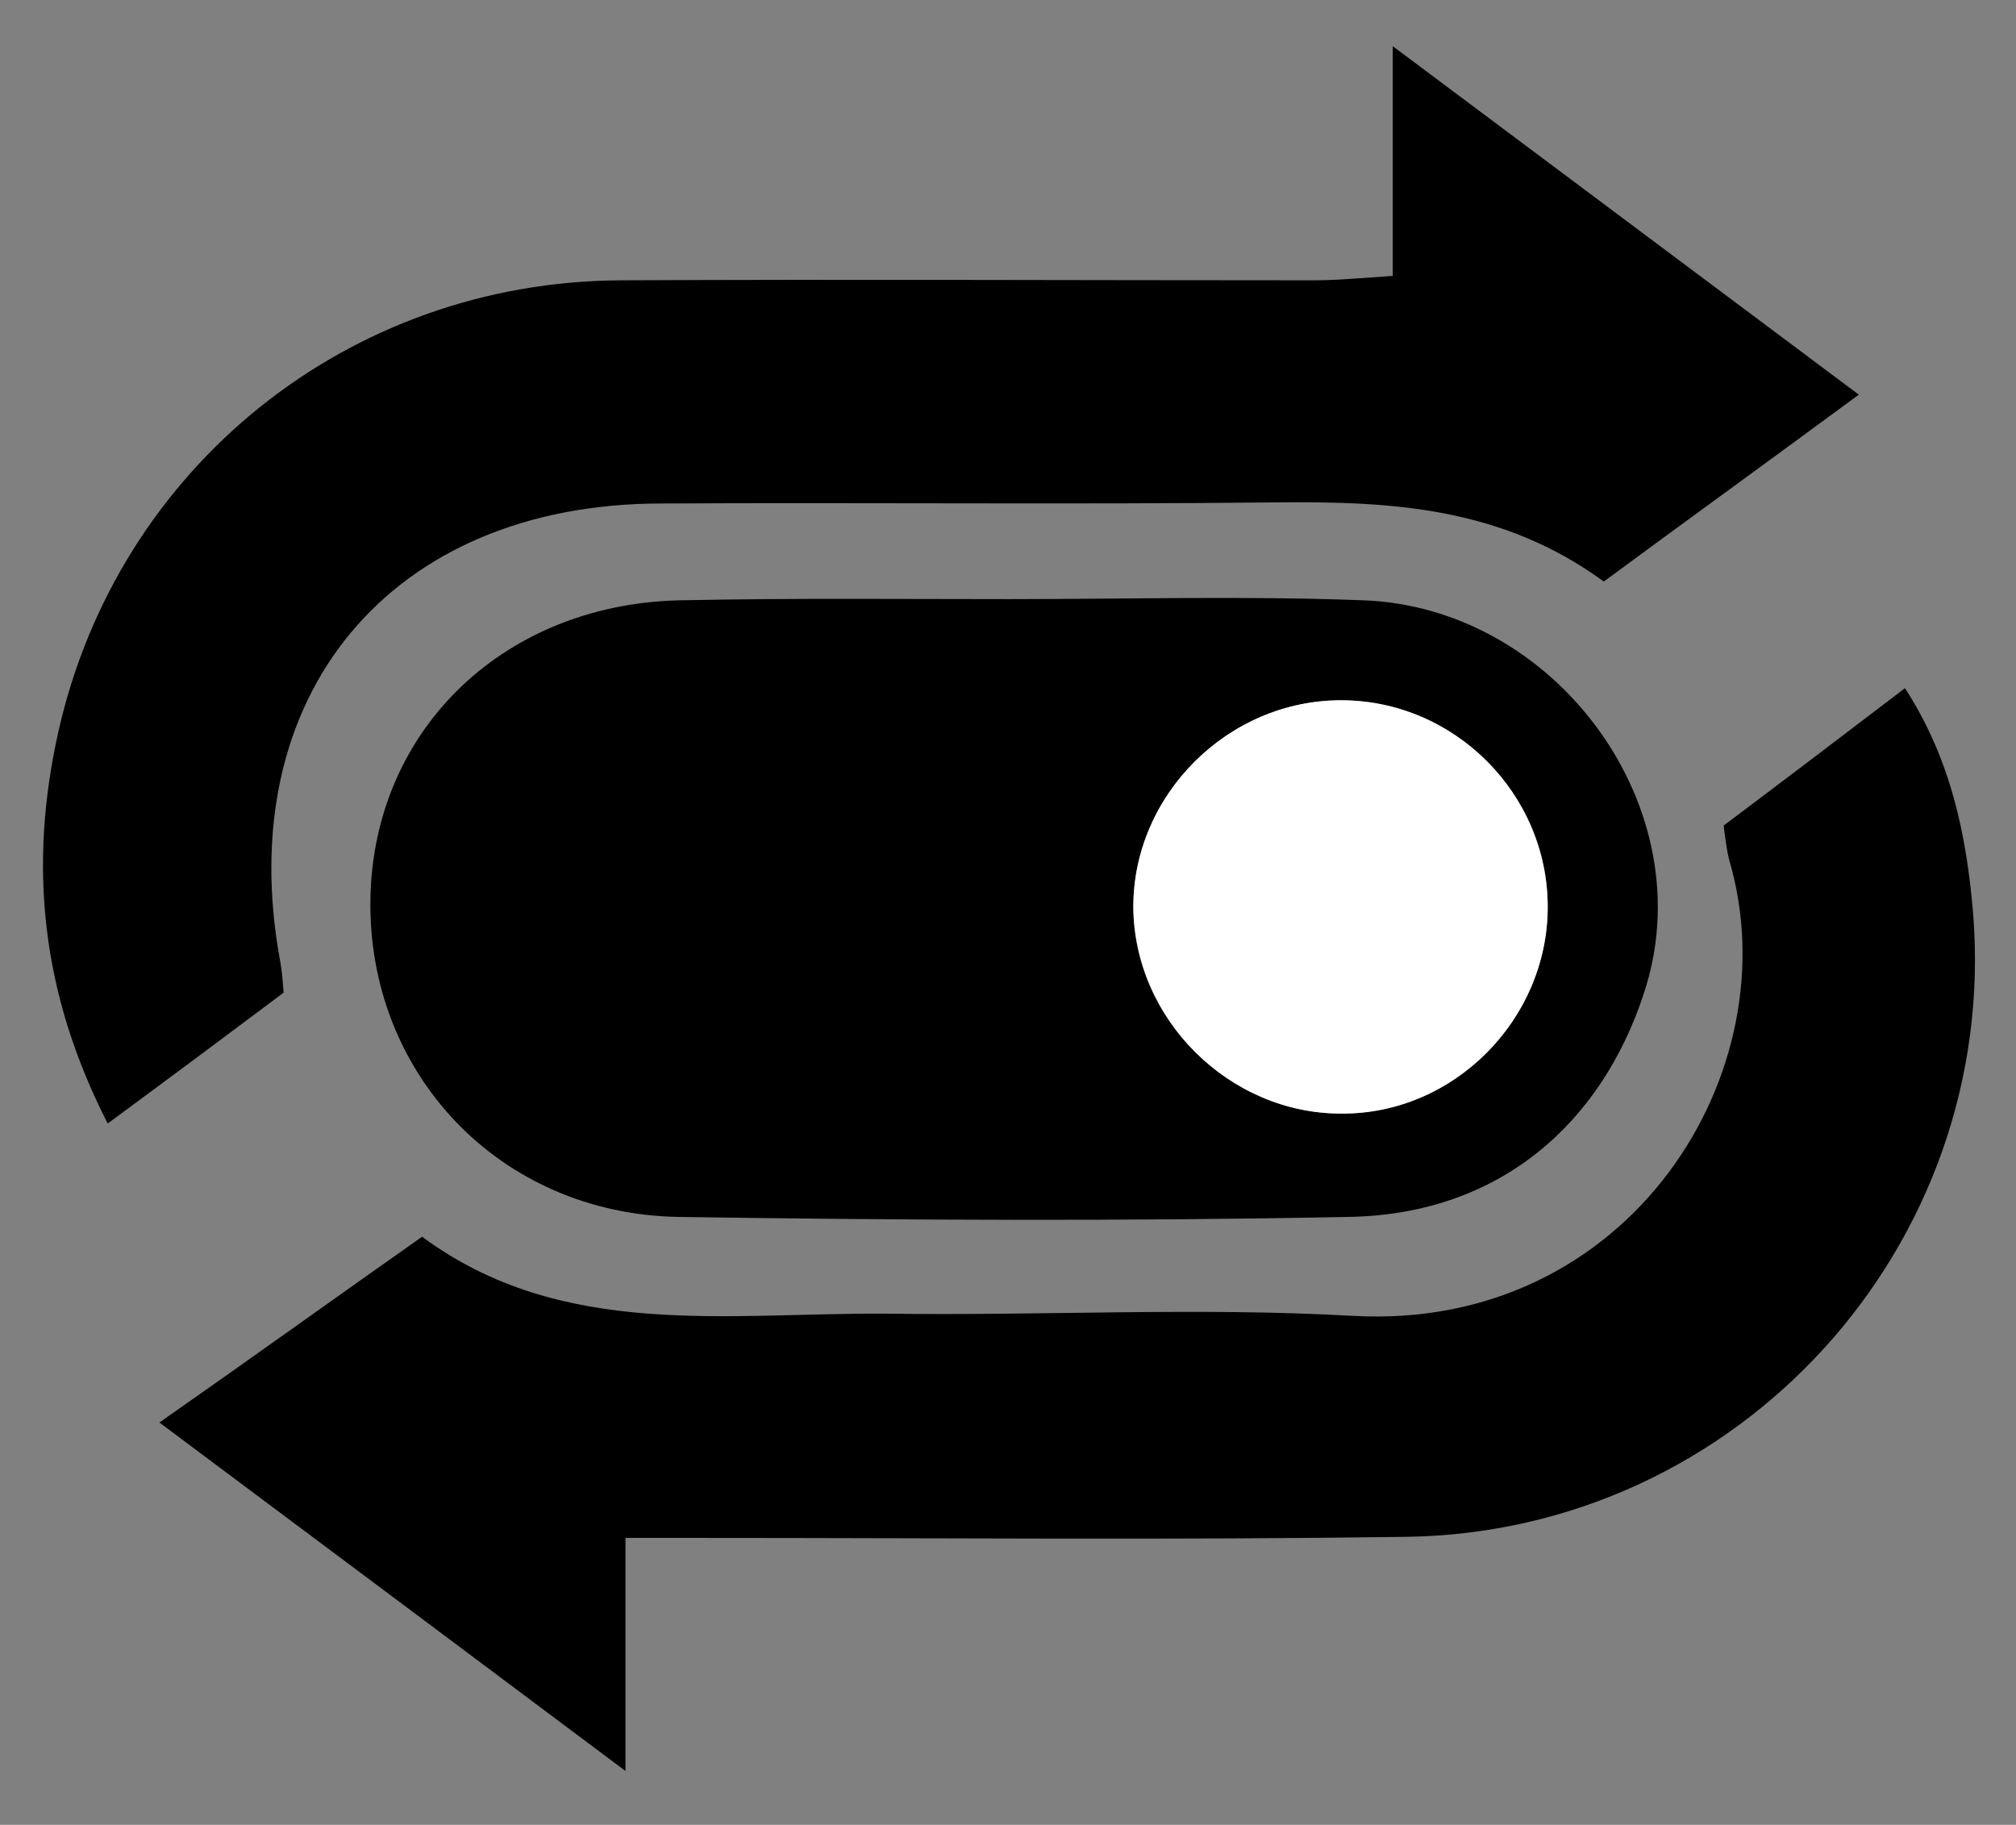
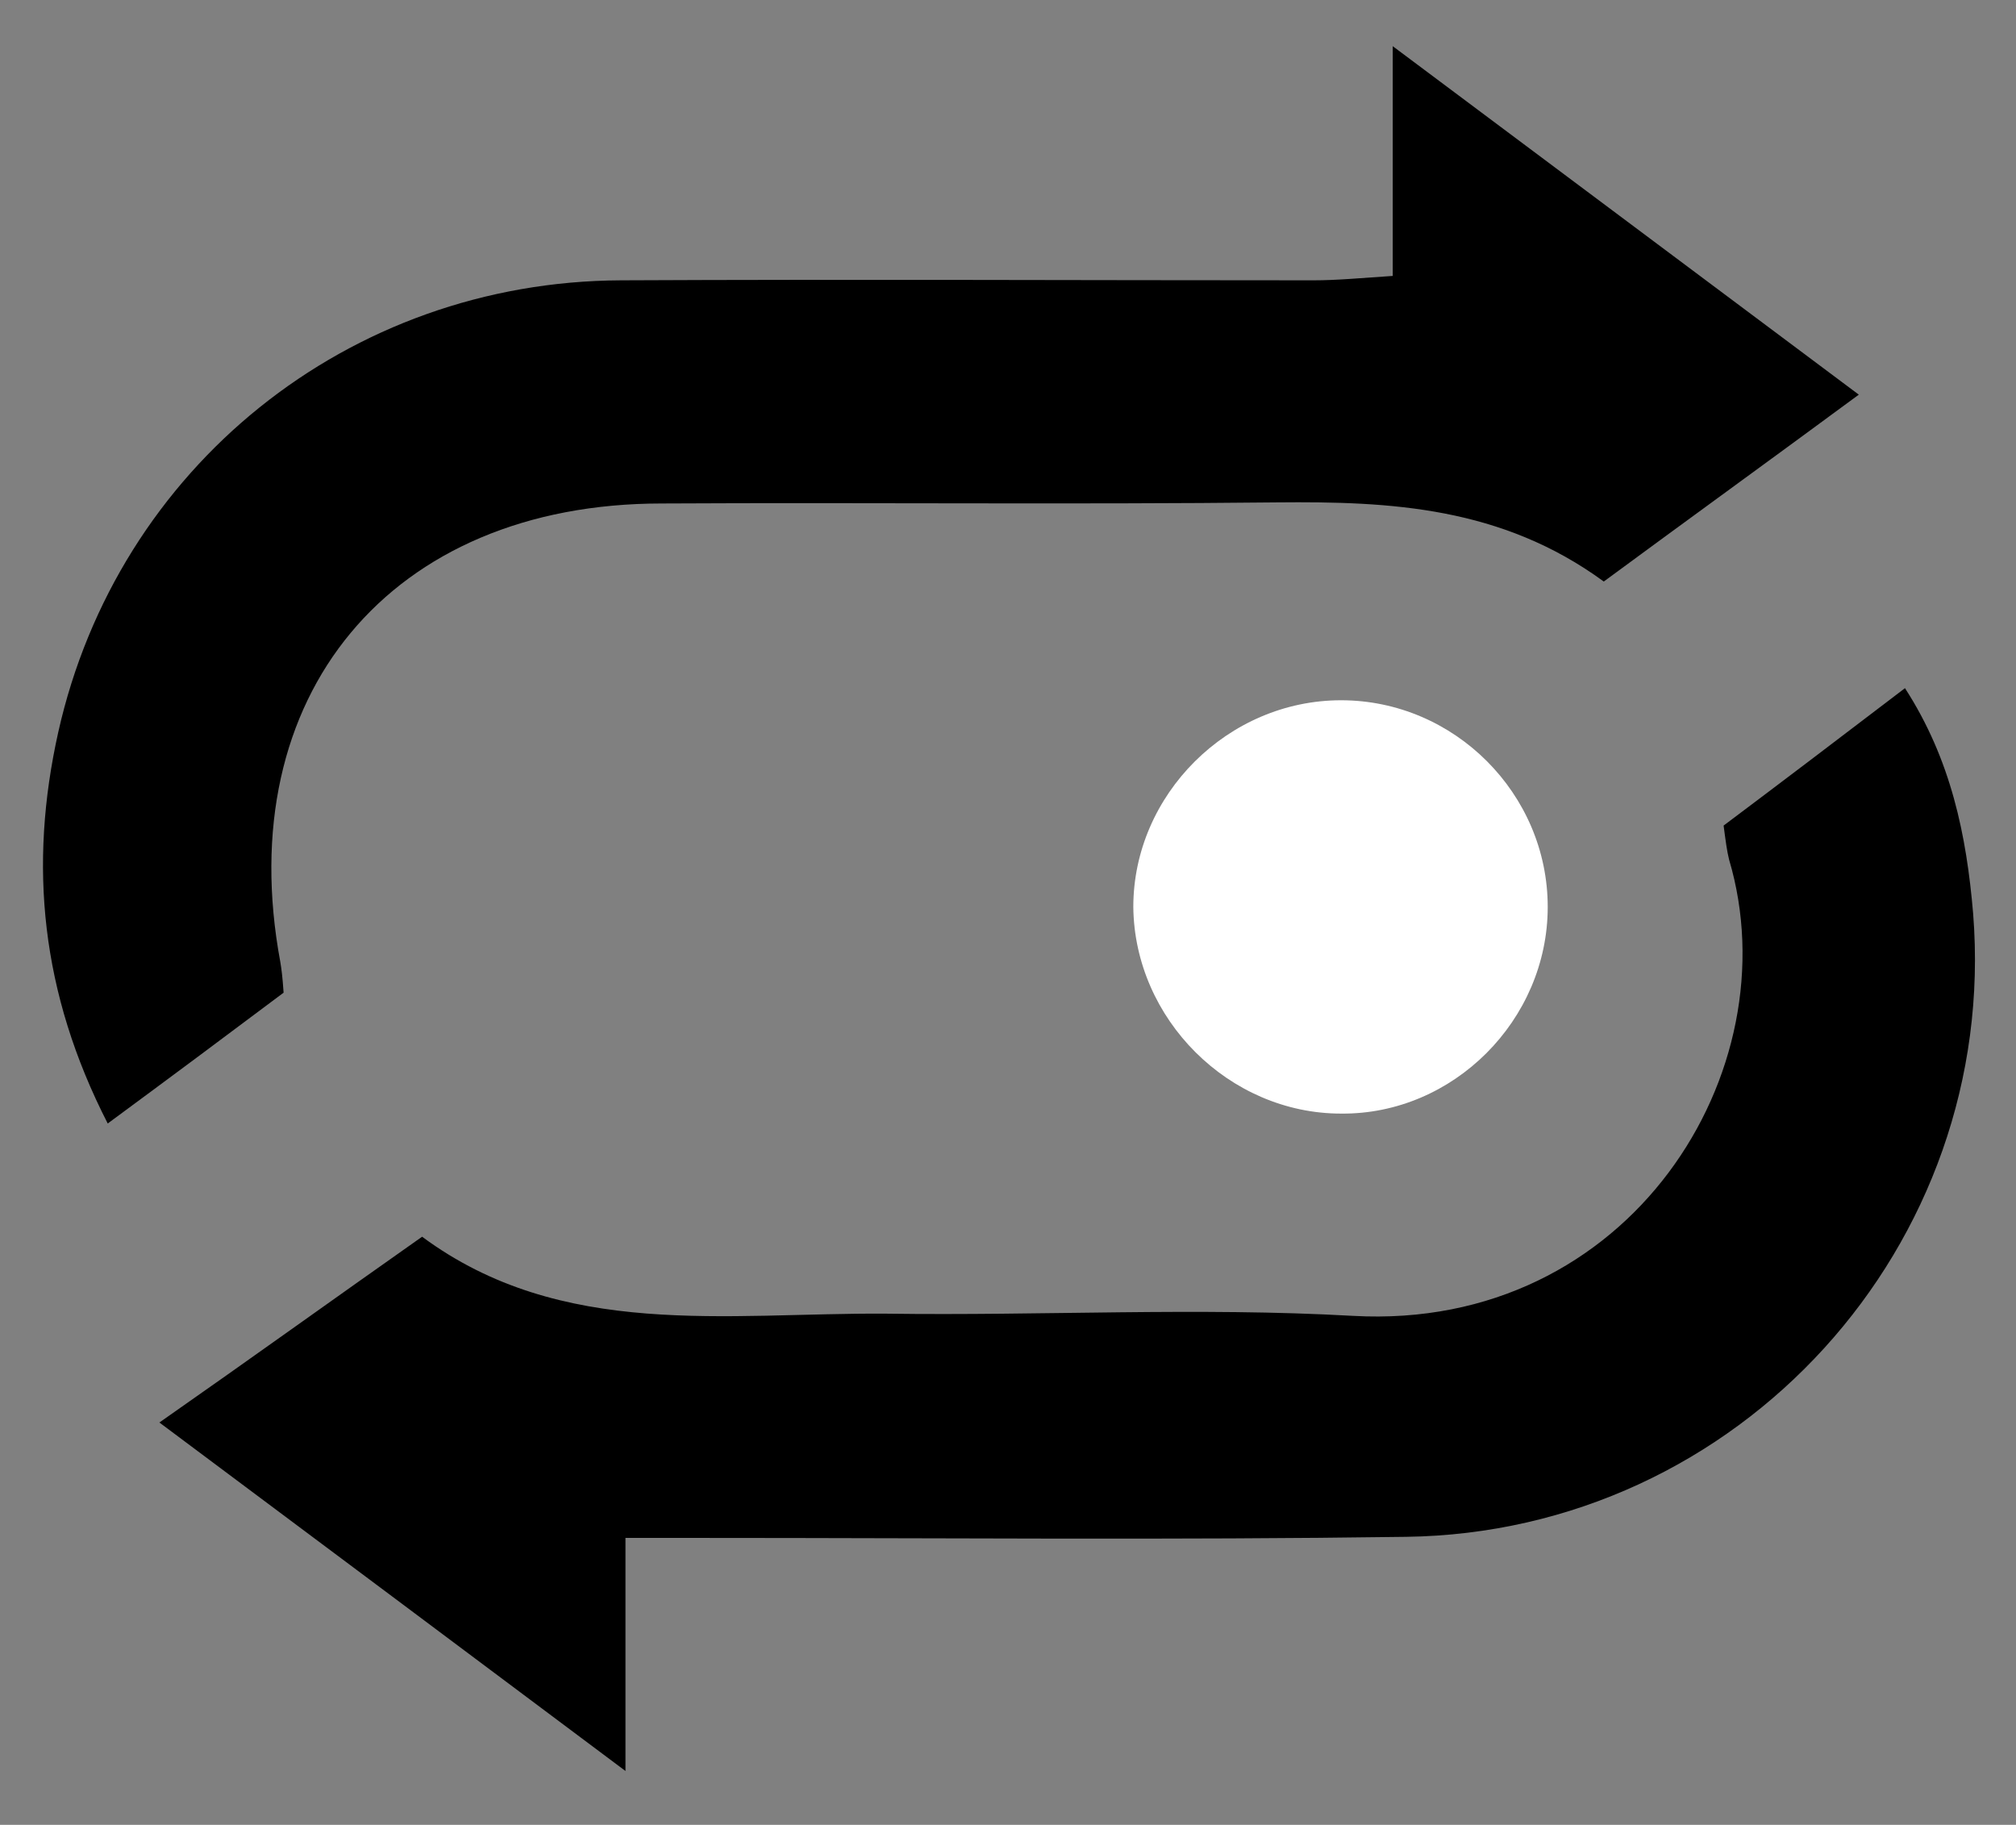
<svg xmlns="http://www.w3.org/2000/svg" viewBox="0 0 183.4 166" style="enable-background:new 0 0 183.4 166" xml:space="preserve">
  <rect x="0" y="0" width="183.4" height="166" fill="#808080" stroke="none" />
-   <path d="M91.8 54.5c10.7 0 21.3-.3 32 .1 17.8.5 31.4 19.1 25.7 35.9-3.8 11.5-12.9 20-26.9 20.2-20.3.4-40.6.3-60.9 0-16.3-.3-28.3-13.1-28-29 .3-15.5 12.4-27 28.7-27.1 9.8-.2 19.6-.1 29.4-.1zm49 28c0-10.3-8.5-18.8-18.8-18.8s-18.9 8.6-18.9 18.8c0 10.2 8.7 18.8 18.9 18.8s18.8-8.6 18.8-18.8z" />
  <path d="M56.9 139.9v21.2c-14.7-11-28.2-21.1-42.4-31.7 8.3-5.8 15.8-11.2 23.9-16.9 12.7 9.4 27.7 6.9 42.2 7 14.2.2 28.3-.6 42.5.2 25.2 1.4 39.9-22.3 34.2-41.5-.2-.8-.3-1.6-.5-3.1 5.2-3.9 10.6-8 16.5-12.5 4.2 6.5 5.6 13.4 6.2 20.5 2.4 30.2-21.3 56.3-51.6 56.7-21.1.3-42.3.1-63.5.1h-7.5zM25.8 90.3c-5.2 3.9-10.3 7.7-16 11.9-6.1-11.9-7.2-23.5-4.5-35.6 5.4-24.1 26.4-41 51.2-41.1 21-.1 42 0 63 0 2.1 0 4.2-.2 7.2-.4V4.2c14.7 11 28.1 21 42.4 31.7-8 5.9-15.6 11.4-23.2 17-9.3-6.8-19.4-7.3-29.7-7.2-18.7.2-37.3 0-56 .1-24.7 0-39.2 17.5-34.7 41.7.1.6.2 1.3.3 2.8z" />
-   <path d="M140.8 82.5c0 10.3-8.6 18.9-18.8 18.8-10.2 0-18.8-8.6-18.9-18.8 0-10.2 8.6-18.8 18.9-18.8 10.3 0 18.8 8.5 18.8 18.8z" style="fill:#fff" />
+   <path d="M140.8 82.5c0 10.3-8.6 18.9-18.8 18.8-10.2 0-18.8-8.6-18.9-18.8 0-10.2 8.6-18.8 18.9-18.8 10.3 0 18.8 8.5 18.8 18.8" style="fill:#fff" />
</svg>